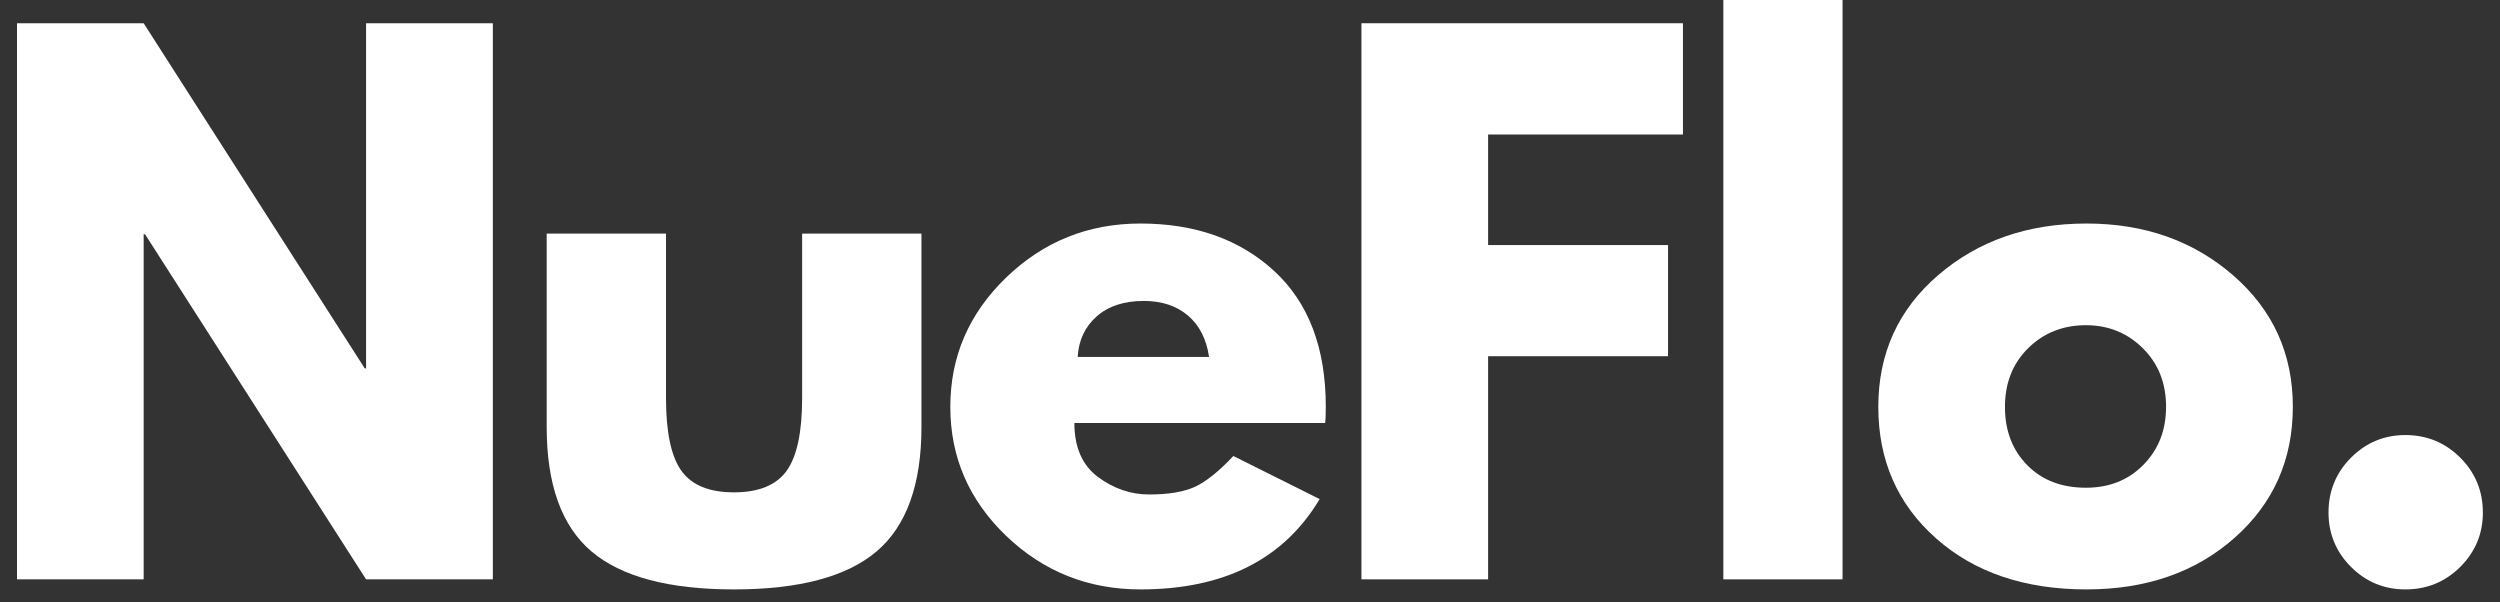
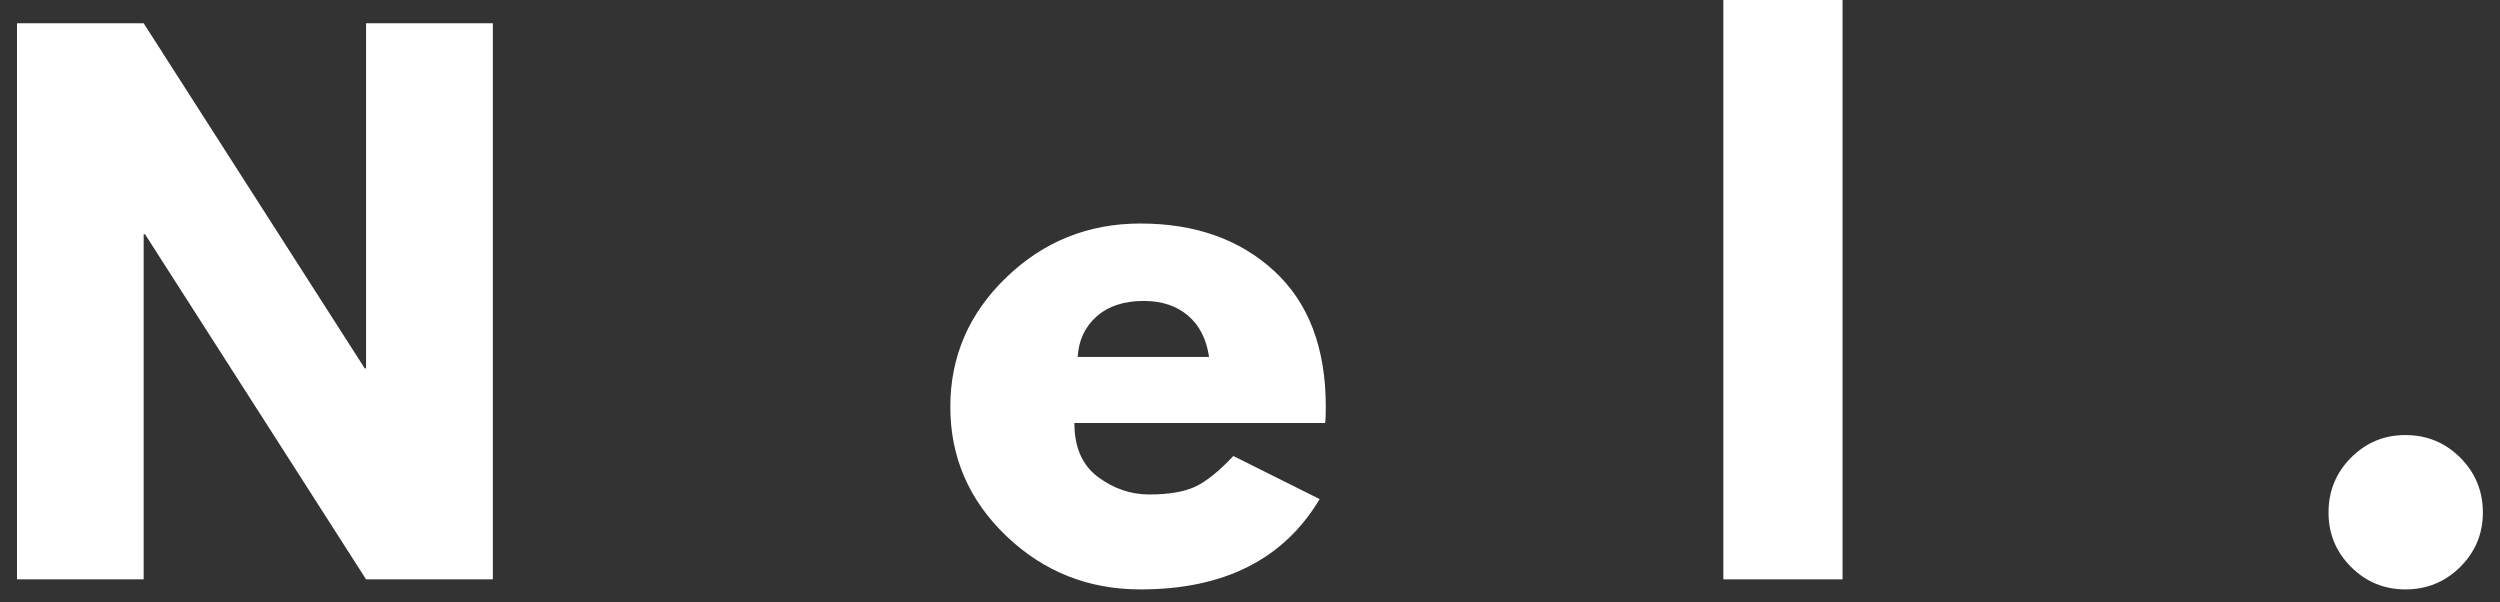
<svg xmlns="http://www.w3.org/2000/svg" version="1.0" preserveAspectRatio="xMidYMid meet" height="106" viewBox="0 0 330 79.5" zoomAndPan="magnify" width="440">
  <rect x="0" y="0" width="330" height="79.5" fill="#333333" stroke="none" />
  <defs>
    <g />
    <clipPath id="dd6742ed96">
      <path clip-rule="nonzero" d="M 1.031 0 L 328.969 0 L 328.969 79.004 L 1.031 79.004 Z M 1.031 0" />
    </clipPath>
    <clipPath id="f594d4f58f">
      <path clip-rule="nonzero" d="M 226 0 L 243 0 L 243 77 L 226 77 Z M 226 0" />
    </clipPath>
    <clipPath id="0c0f02d0c5">
      <rect height="80" y="0" width="328" x="0" />
    </clipPath>
  </defs>
  <g clip-path="url(#dd6742ed96)">
    <g transform="matrix(1, 0, 0, 1, 1, 0)">
      <g clip-path="url(#0c0f02d0c5)">
        <g fill-opacity="1" fill="#ffffff">
          <g transform="translate(-4.1, 76.474)">
            <g>
              <path d="M 22.062 -45.547 L 22.062 0 L 5.344 0 L 5.344 -73.406 L 22.062 -73.406 L 51.25 -27.844 L 51.422 -27.844 L 51.422 -73.406 L 68.156 -73.406 L 68.156 0 L 51.422 0 L 22.25 -45.547 Z M 22.062 -45.547" />
            </g>
          </g>
        </g>
        <g fill-opacity="1" fill="#ffffff">
          <g transform="translate(66.71, 76.474)">
            <g>
-               <path d="M 20.203 -45.641 L 20.203 -23.938 C 20.203 -19.426 20.879 -16.223 22.234 -14.328 C 23.598 -12.43 25.91 -11.484 29.172 -11.484 C 32.441 -11.484 34.758 -12.43 36.125 -14.328 C 37.488 -16.223 38.172 -19.426 38.172 -23.938 L 38.172 -45.641 L 53.922 -45.641 L 53.922 -20.109 C 53.922 -12.516 51.945 -7.039 48 -3.688 C 44.051 -0.344 37.773 1.328 29.172 1.328 C 20.578 1.328 14.305 -0.344 10.359 -3.688 C 6.422 -7.039 4.453 -12.516 4.453 -20.109 L 4.453 -45.641 Z M 20.203 -45.641" />
-             </g>
+               </g>
          </g>
        </g>
        <g fill-opacity="1" fill="#ffffff">
          <g transform="translate(122.396, 76.474)">
            <g>
              <path d="M 51.516 -20.641 L 18.422 -20.641 C 18.422 -17.441 19.457 -15.066 21.531 -13.516 C 23.602 -11.973 25.859 -11.203 28.297 -11.203 C 30.848 -11.203 32.863 -11.539 34.344 -12.219 C 35.82 -12.906 37.508 -14.258 39.406 -16.281 L 50.797 -10.594 C 46.055 -2.645 38.172 1.328 27.141 1.328 C 20.254 1.328 14.348 -1.023 9.422 -5.734 C 4.504 -10.453 2.047 -16.129 2.047 -22.766 C 2.047 -29.41 4.504 -35.102 9.422 -39.844 C 14.348 -44.594 20.254 -46.969 27.141 -46.969 C 34.367 -46.969 40.254 -44.879 44.797 -40.703 C 49.336 -36.523 51.609 -30.551 51.609 -22.781 C 51.609 -21.707 51.578 -20.992 51.516 -20.641 Z M 18.859 -29.359 L 36.203 -29.359 C 35.848 -31.734 34.914 -33.555 33.406 -34.828 C 31.895 -36.109 29.953 -36.75 27.578 -36.75 C 24.973 -36.75 22.898 -36.066 21.359 -34.703 C 19.816 -33.336 18.984 -31.555 18.859 -29.359 Z M 18.859 -29.359" />
            </g>
          </g>
        </g>
        <g fill-opacity="1" fill="#ffffff">
          <g transform="translate(173.368, 76.474)">
            <g>
-               <path d="M 47.781 -73.406 L 47.781 -58.719 L 22.062 -58.719 L 22.062 -44.125 L 45.812 -44.125 L 45.812 -29.453 L 22.062 -29.453 L 22.062 0 L 5.344 0 L 5.344 -73.406 Z M 47.781 -73.406" />
-             </g>
+               </g>
          </g>
        </g>
        <g clip-path="url(#f594d4f58f)">
          <g fill-opacity="1" fill="#ffffff">
            <g transform="translate(221.138, 76.474)">
              <g>
                <path d="M 5.344 0 L 5.344 -76.516 L 21.078 -76.516 L 21.078 0 Z M 5.344 0" />
              </g>
            </g>
          </g>
        </g>
        <g fill-opacity="1" fill="#ffffff">
          <g transform="translate(244.889, 76.474)">
            <g>
-               <path d="M 9.656 -5.422 C 4.582 -9.93 2.047 -15.711 2.047 -22.766 C 2.047 -29.828 4.68 -35.625 9.953 -40.156 C 15.234 -44.695 21.758 -46.969 29.531 -46.969 C 37.188 -46.969 43.641 -44.688 48.891 -40.125 C 54.141 -35.562 56.766 -29.781 56.766 -22.781 C 56.766 -15.781 54.195 -10.008 49.062 -5.469 C 43.938 -0.938 37.426 1.328 29.531 1.328 C 21.352 1.328 14.727 -0.922 9.656 -5.422 Z M 21.828 -30.516 C 19.785 -28.492 18.766 -25.91 18.766 -22.766 C 18.766 -19.629 19.742 -17.066 21.703 -15.078 C 23.66 -13.086 26.242 -12.094 29.453 -12.094 C 32.535 -12.094 35.066 -13.102 37.047 -15.125 C 39.035 -17.145 40.031 -19.695 40.031 -22.781 C 40.031 -25.914 39.004 -28.492 36.953 -30.516 C 34.91 -32.535 32.41 -33.547 29.453 -33.547 C 26.422 -33.547 23.879 -32.535 21.828 -30.516 Z M 21.828 -30.516" />
-             </g>
+               </g>
          </g>
        </g>
        <g fill-opacity="1" fill="#ffffff">
          <g transform="translate(301.02, 76.474)">
            <g>
              <path d="M 15.484 -19.047 C 18.328 -19.047 20.742 -18.051 22.734 -16.062 C 24.723 -14.07 25.719 -11.656 25.719 -8.812 C 25.719 -6.02 24.723 -3.629 22.734 -1.641 C 20.742 0.336 18.328 1.328 15.484 1.328 C 12.691 1.328 10.301 0.336 8.312 -1.641 C 6.332 -3.629 5.344 -6.02 5.344 -8.812 C 5.344 -11.656 6.332 -14.07 8.312 -16.062 C 10.301 -18.051 12.691 -19.047 15.484 -19.047 Z M 15.484 -19.047" />
            </g>
          </g>
        </g>
      </g>
    </g>
  </g>
</svg>